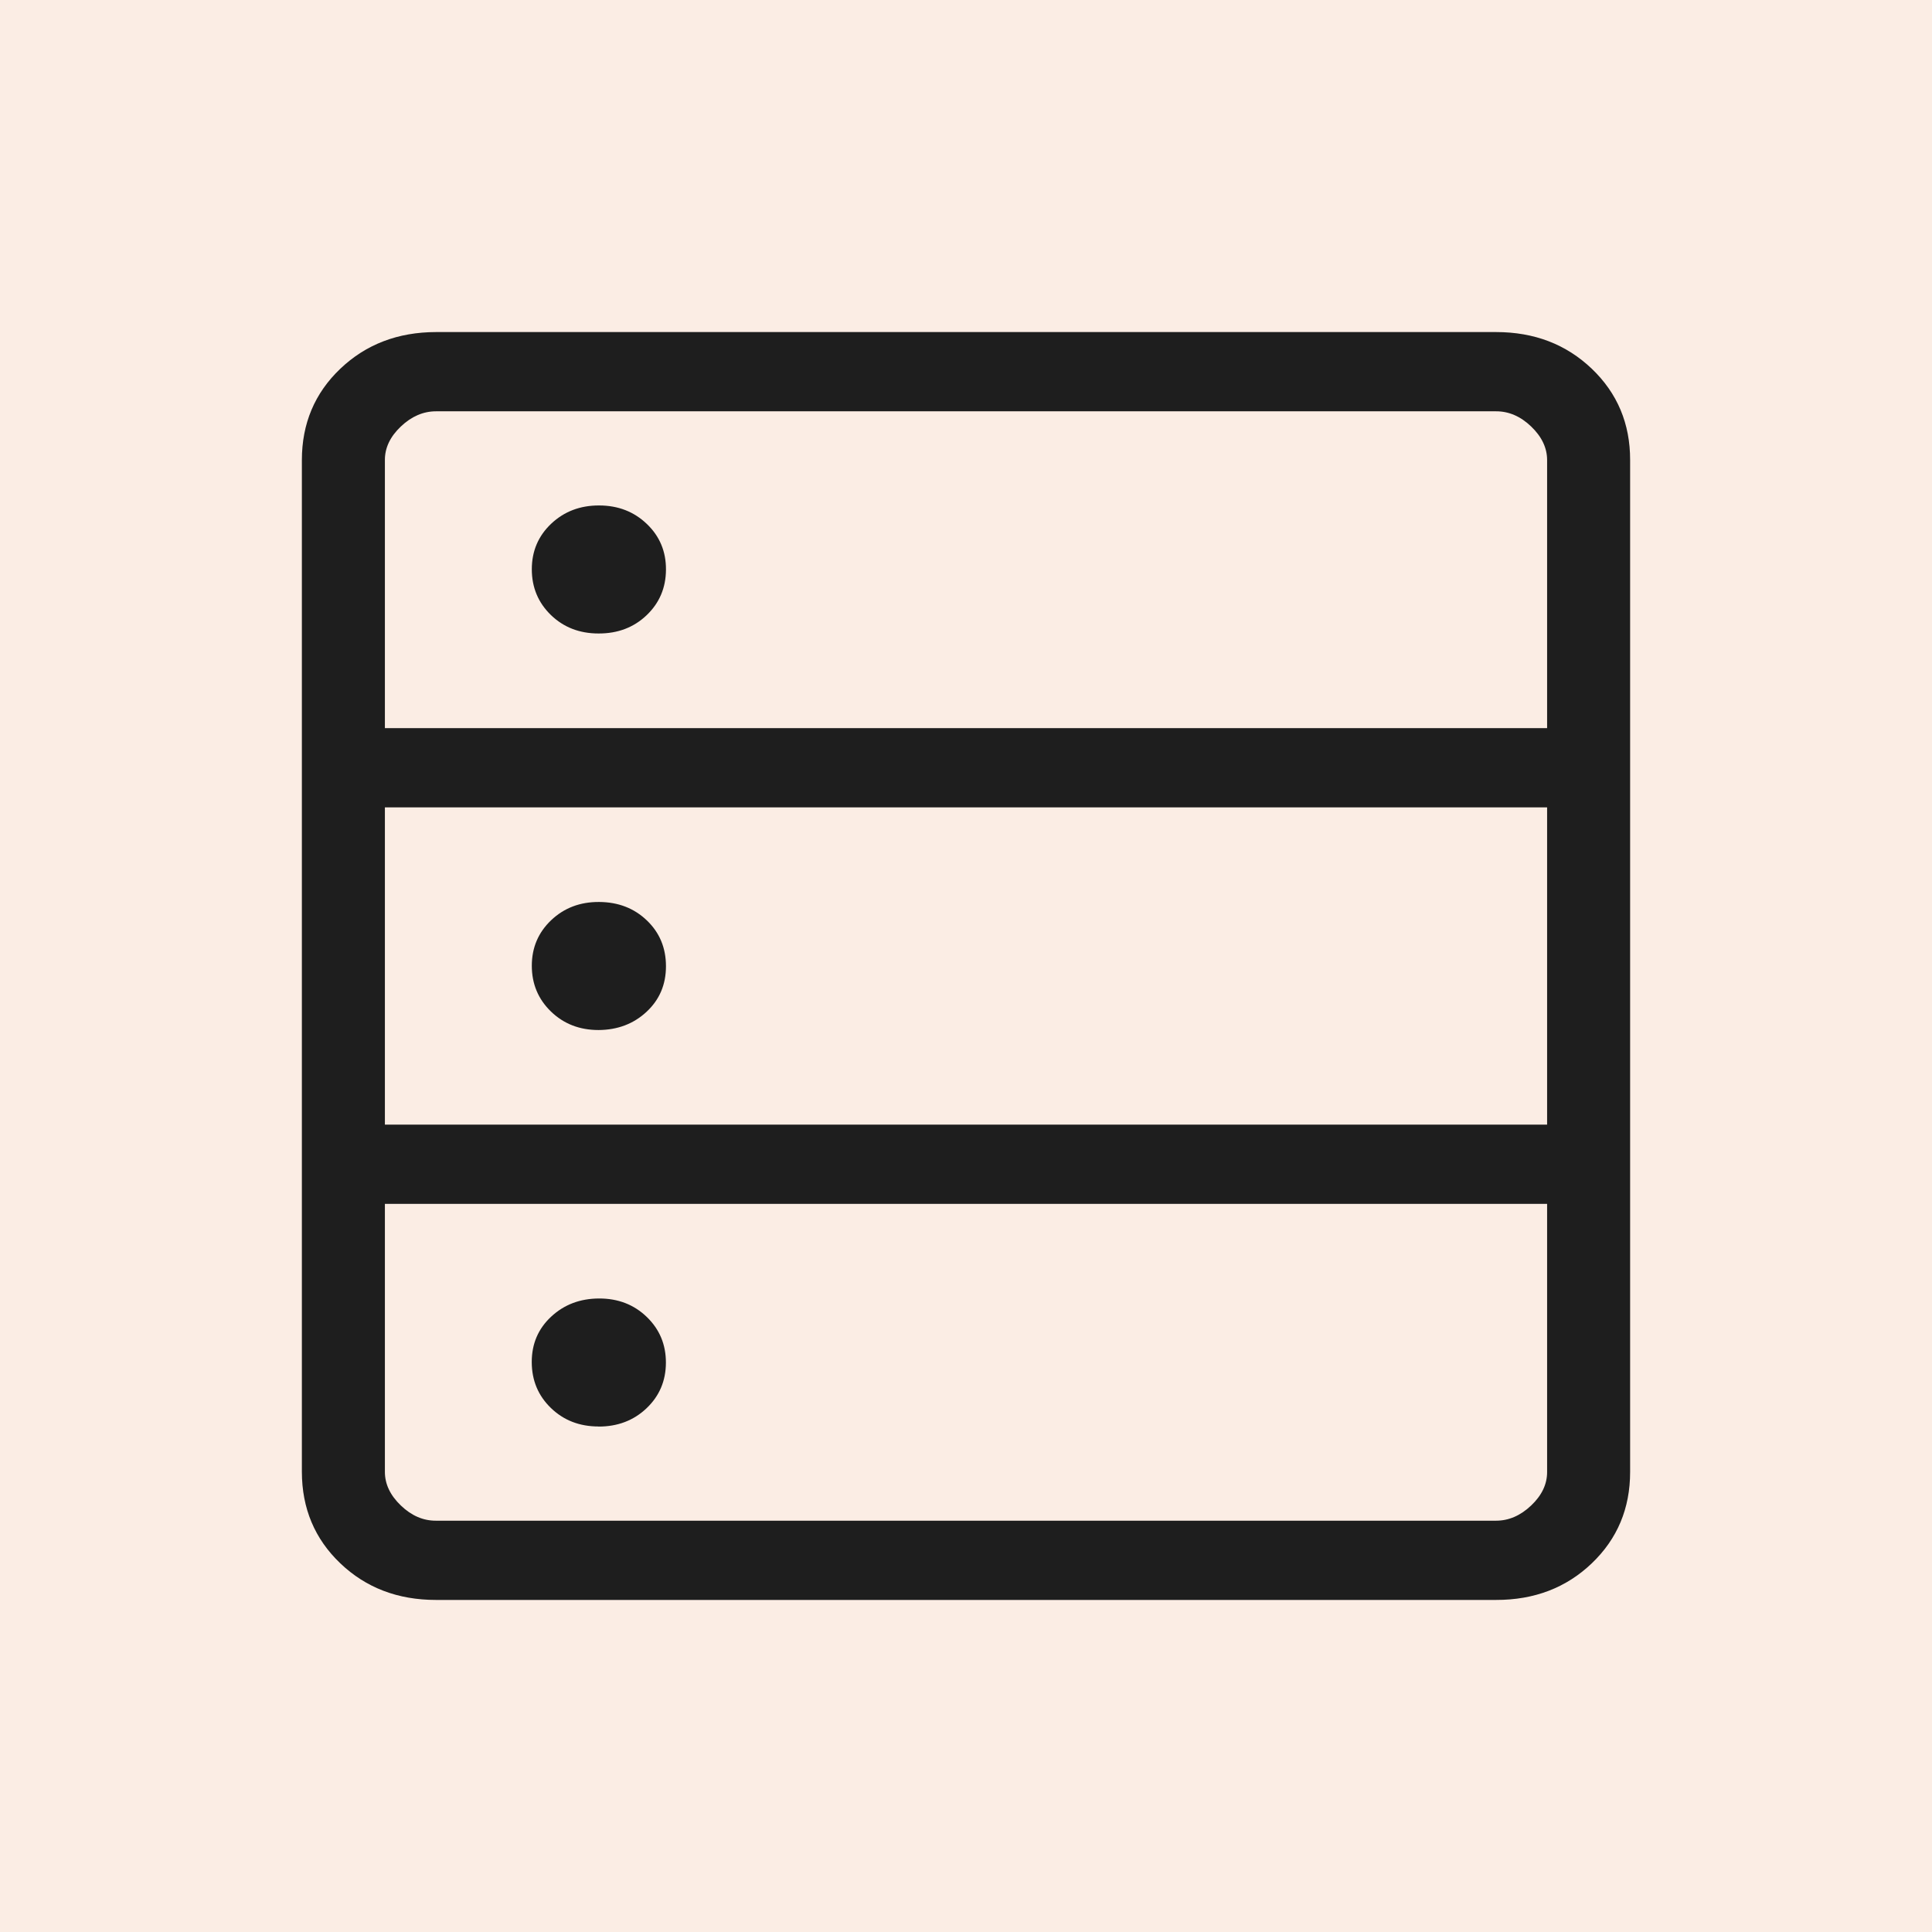
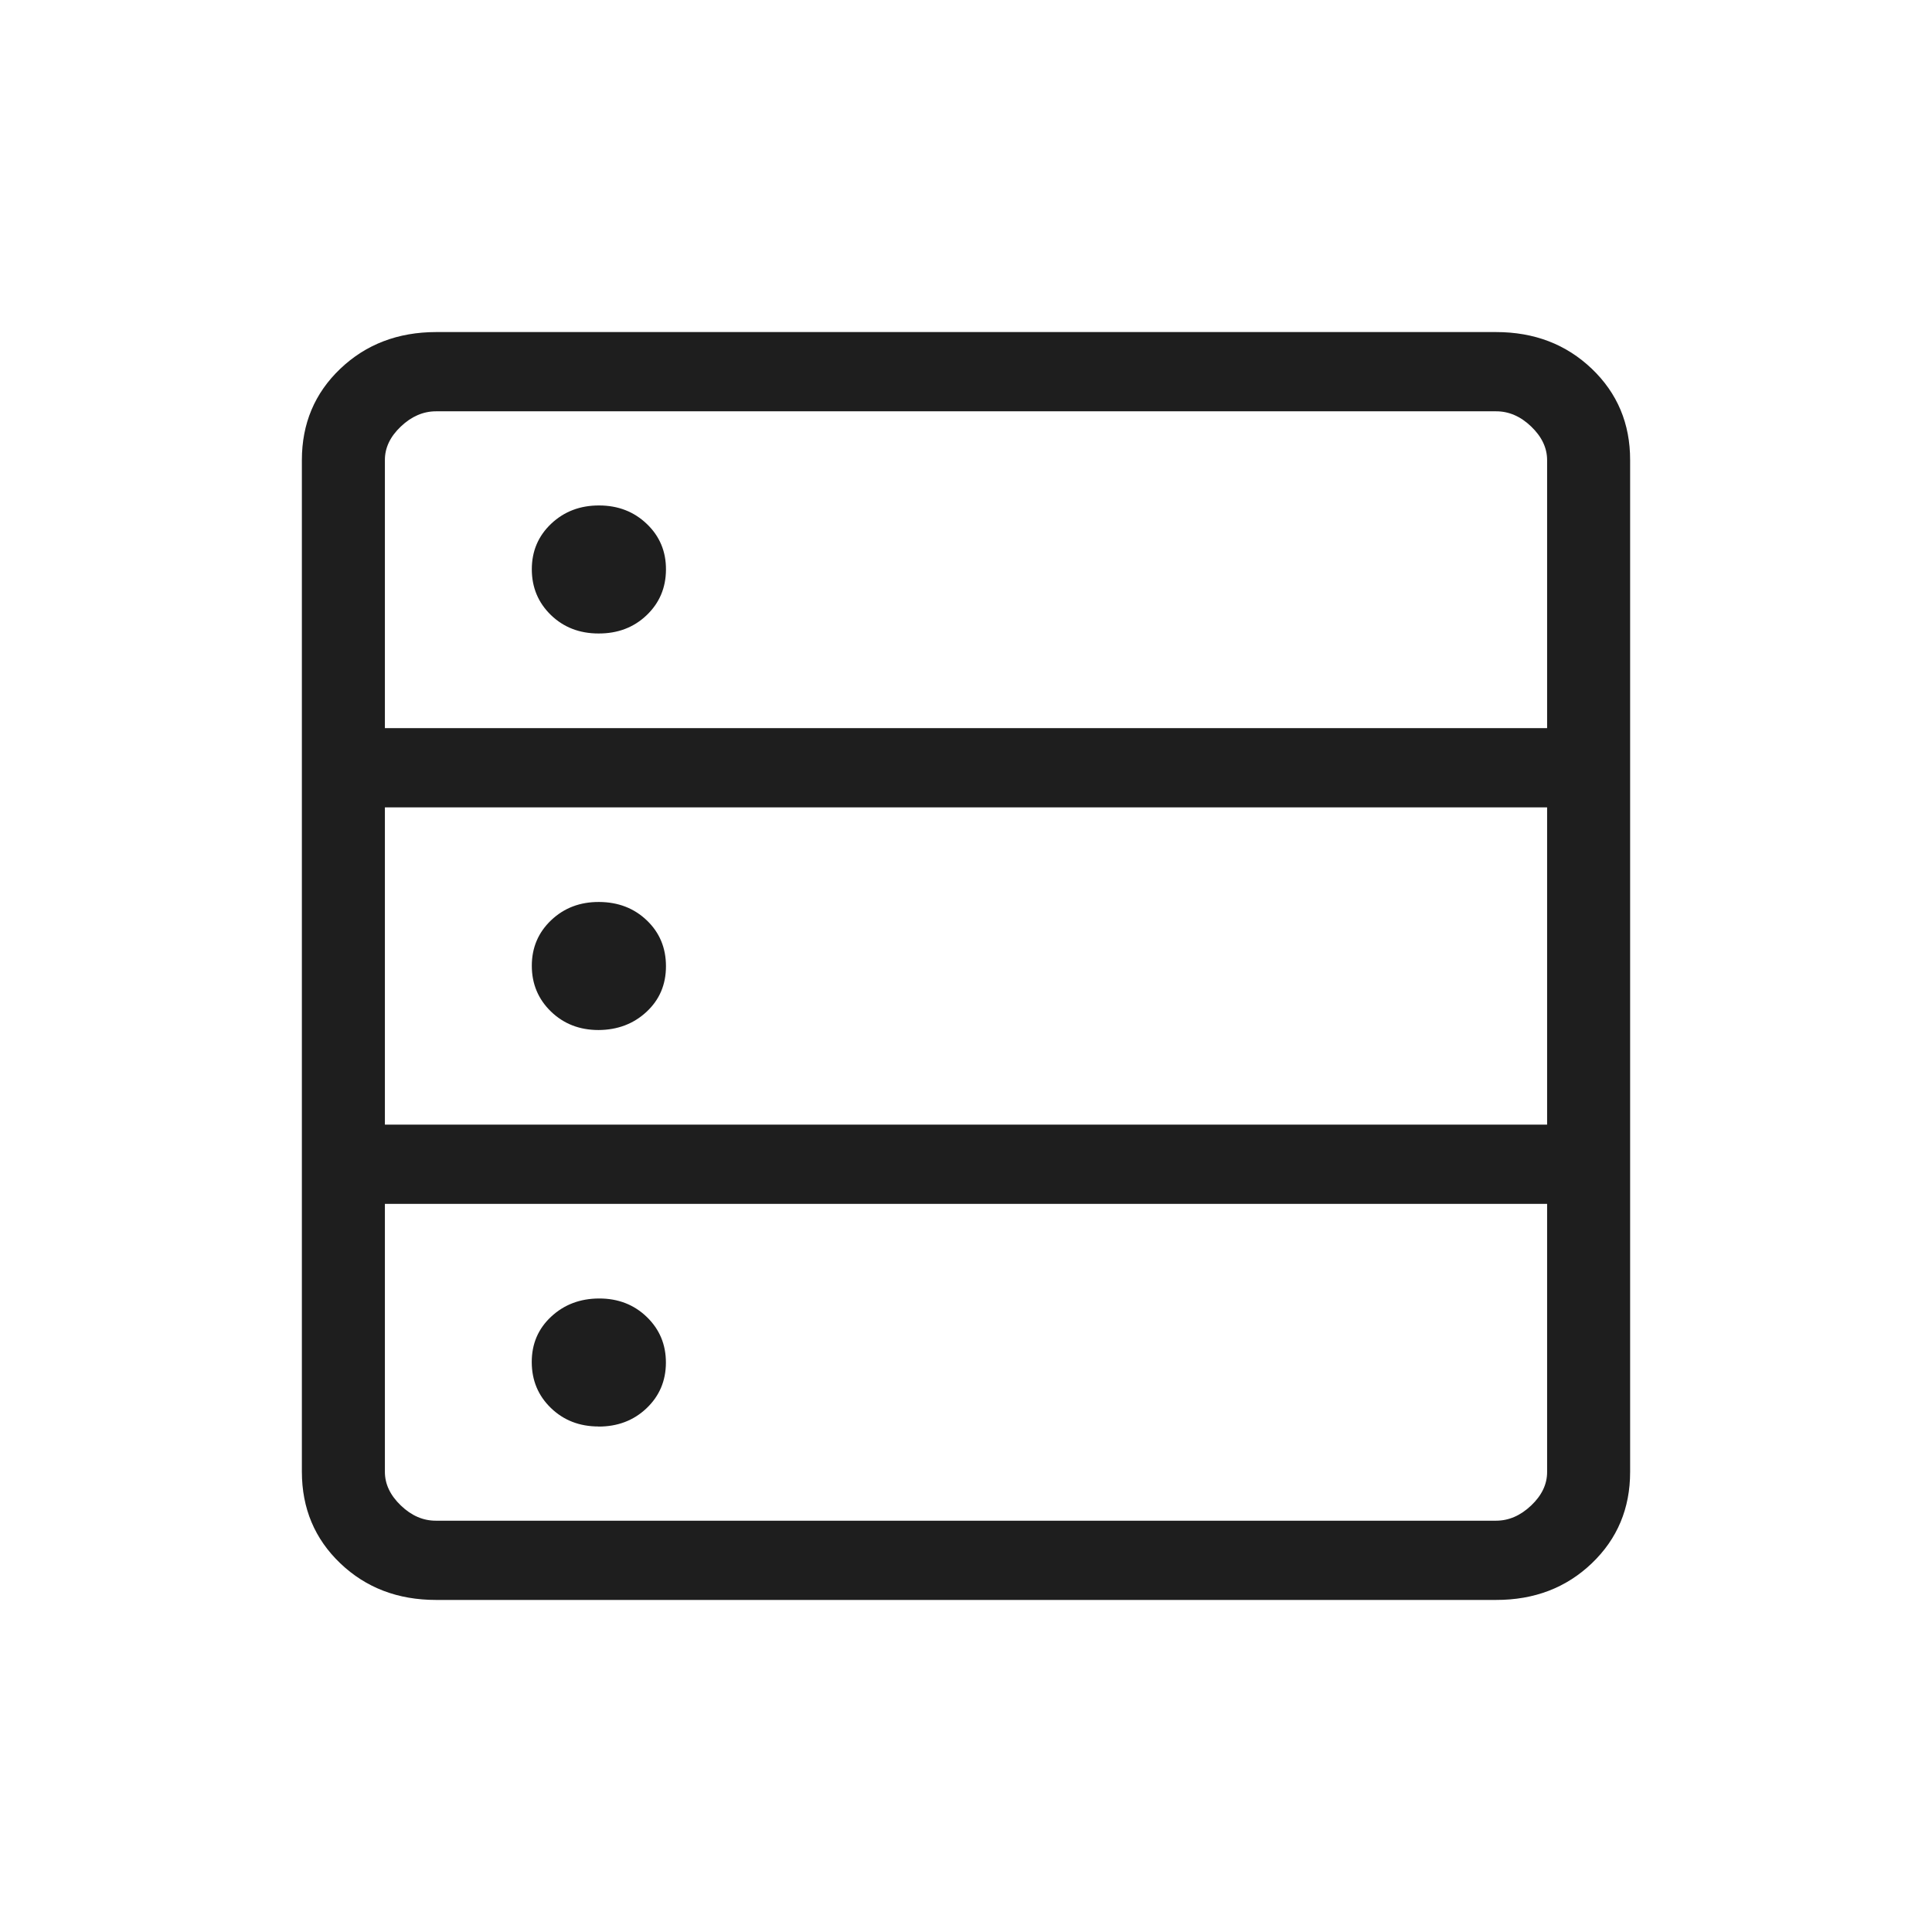
<svg xmlns="http://www.w3.org/2000/svg" width="64" height="64" viewBox="0 0 64 64" fill="none">
-   <rect width="64" height="64" fill="#FBEDE4" />
  <path d="M14.444 53C13.177 53 12.12 52.596 11.273 51.787C10.426 50.979 10.002 49.969 10 48.758V15.242C10 14.033 10.424 13.024 11.273 12.215C12.122 11.407 13.179 11.002 14.444 11H49.559C50.824 11 51.881 11.405 52.73 12.215C53.578 13.026 54.002 14.034 54 15.242V48.761C54 49.968 53.577 50.977 52.73 51.787C51.883 52.597 50.825 53.002 49.556 53H14.444ZM12.75 24.12H51.25V15.242C51.25 14.838 51.074 14.467 50.722 14.129C50.37 13.791 49.981 13.623 49.556 13.625H14.444C14.021 13.625 13.632 13.793 13.278 14.129C12.924 14.465 12.748 14.836 12.75 15.242V24.12ZM12.75 37.255H51.25V26.745H12.75V37.255ZM14.444 50.375H49.559C49.98 50.375 50.368 50.207 50.722 49.871C51.076 49.535 51.252 49.164 51.25 48.758V39.88H12.75V48.758C12.75 49.162 12.926 49.533 13.278 49.871C13.63 50.209 14.018 50.377 14.441 50.375M19.828 20.985C19.198 20.985 18.672 20.782 18.25 20.374C17.828 19.964 17.617 19.459 17.617 18.857C17.617 18.255 17.832 17.752 18.261 17.347C18.69 16.943 19.219 16.742 19.848 16.744C20.477 16.745 21.004 16.95 21.429 17.358C21.854 17.765 22.065 18.27 22.061 18.872C22.058 19.474 21.843 19.977 21.418 20.382C20.993 20.786 20.463 20.987 19.828 20.985ZM19.828 34.121C19.198 34.121 18.672 33.916 18.25 33.507C17.828 33.097 17.617 32.592 17.617 31.992C17.617 31.392 17.831 30.889 18.258 30.483C18.685 30.077 19.215 29.875 19.848 29.879C20.48 29.883 21.007 30.086 21.429 30.491C21.851 30.895 22.061 31.401 22.061 32.008C22.061 32.615 21.847 33.118 21.418 33.517C20.989 33.916 20.459 34.117 19.828 34.121ZM19.828 47.254C19.198 47.254 18.672 47.05 18.25 46.642C17.828 46.234 17.617 45.729 17.615 45.125C17.613 44.521 17.826 44.019 18.256 43.618C18.684 43.218 19.214 43.016 19.845 43.014C20.476 43.013 21.003 43.217 21.426 43.626C21.85 44.036 22.061 44.541 22.059 45.143C22.057 45.745 21.842 46.248 21.415 46.653C20.988 47.057 20.458 47.258 19.826 47.257" fill="#1E1E1E" />
</svg>